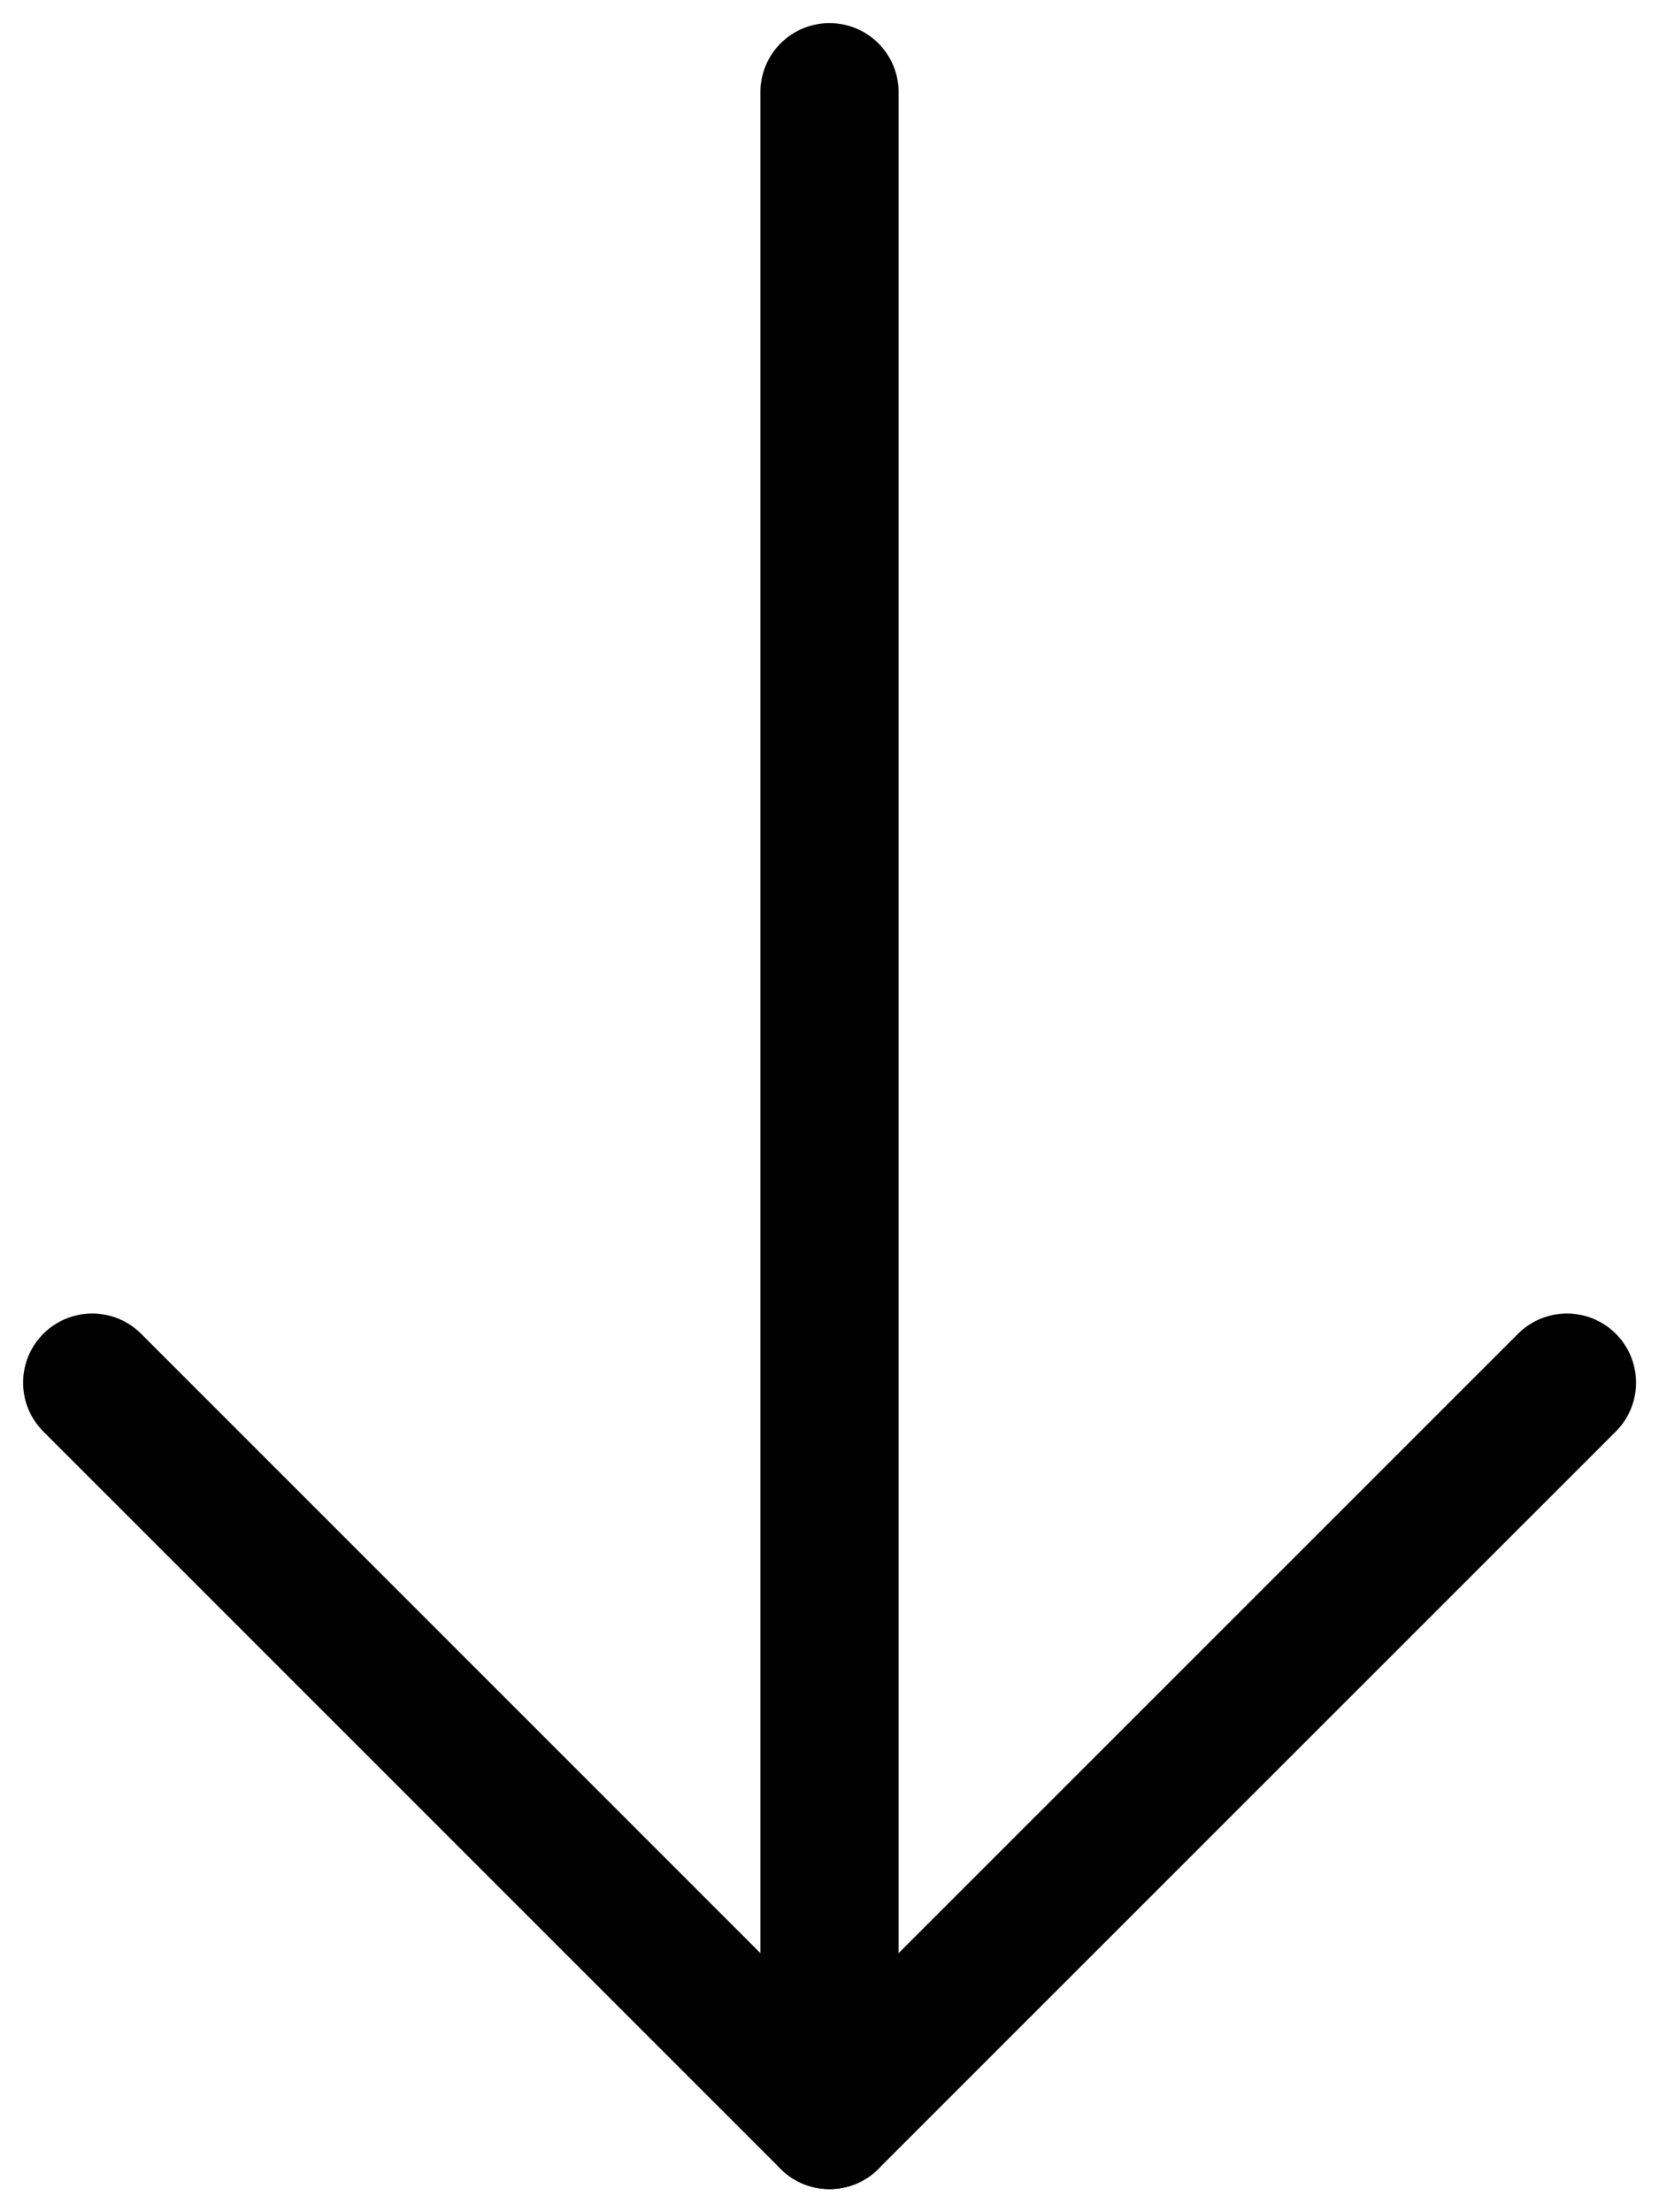
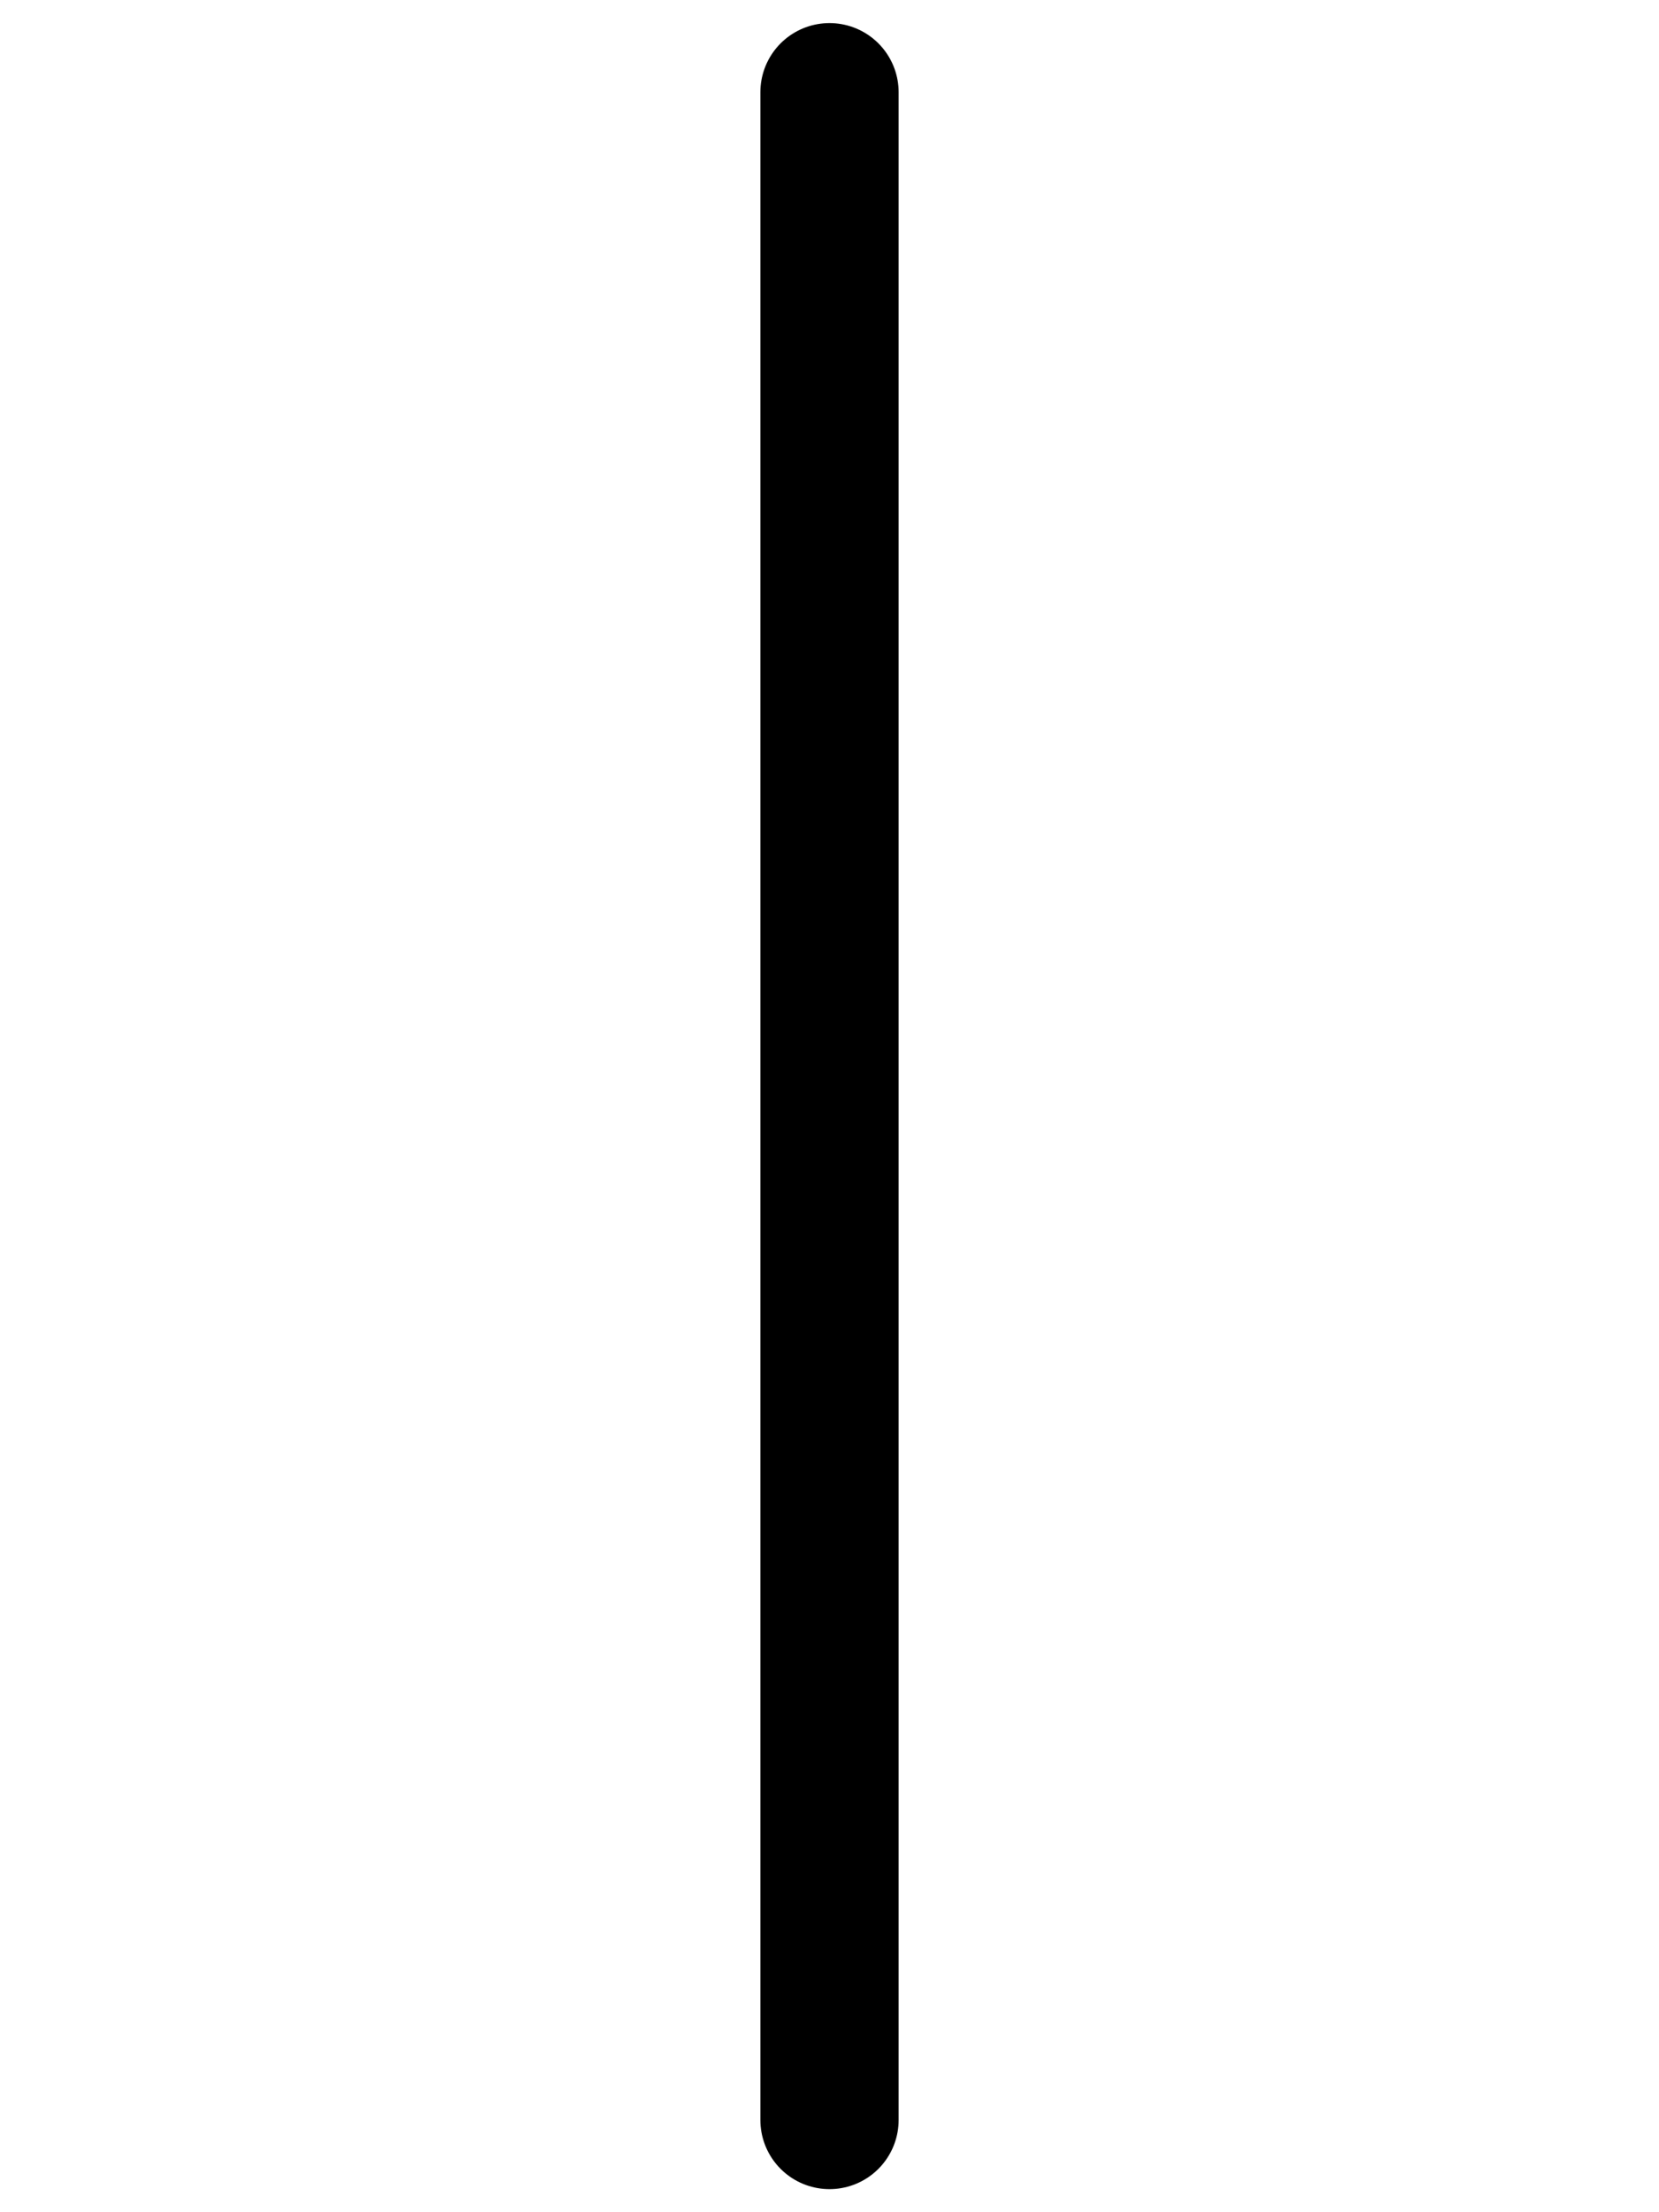
<svg xmlns="http://www.w3.org/2000/svg" width="12" height="16" viewBox="0 0 12 16" fill="none">
  <path d="M6 15.333V0.667" stroke="currentColor" stroke-linecap="round" stroke-linejoin="round" />
-   <path d="M11.334 10L6 15.333L0.667 10" stroke="currentColor" stroke-linecap="round" stroke-linejoin="round" />
</svg>